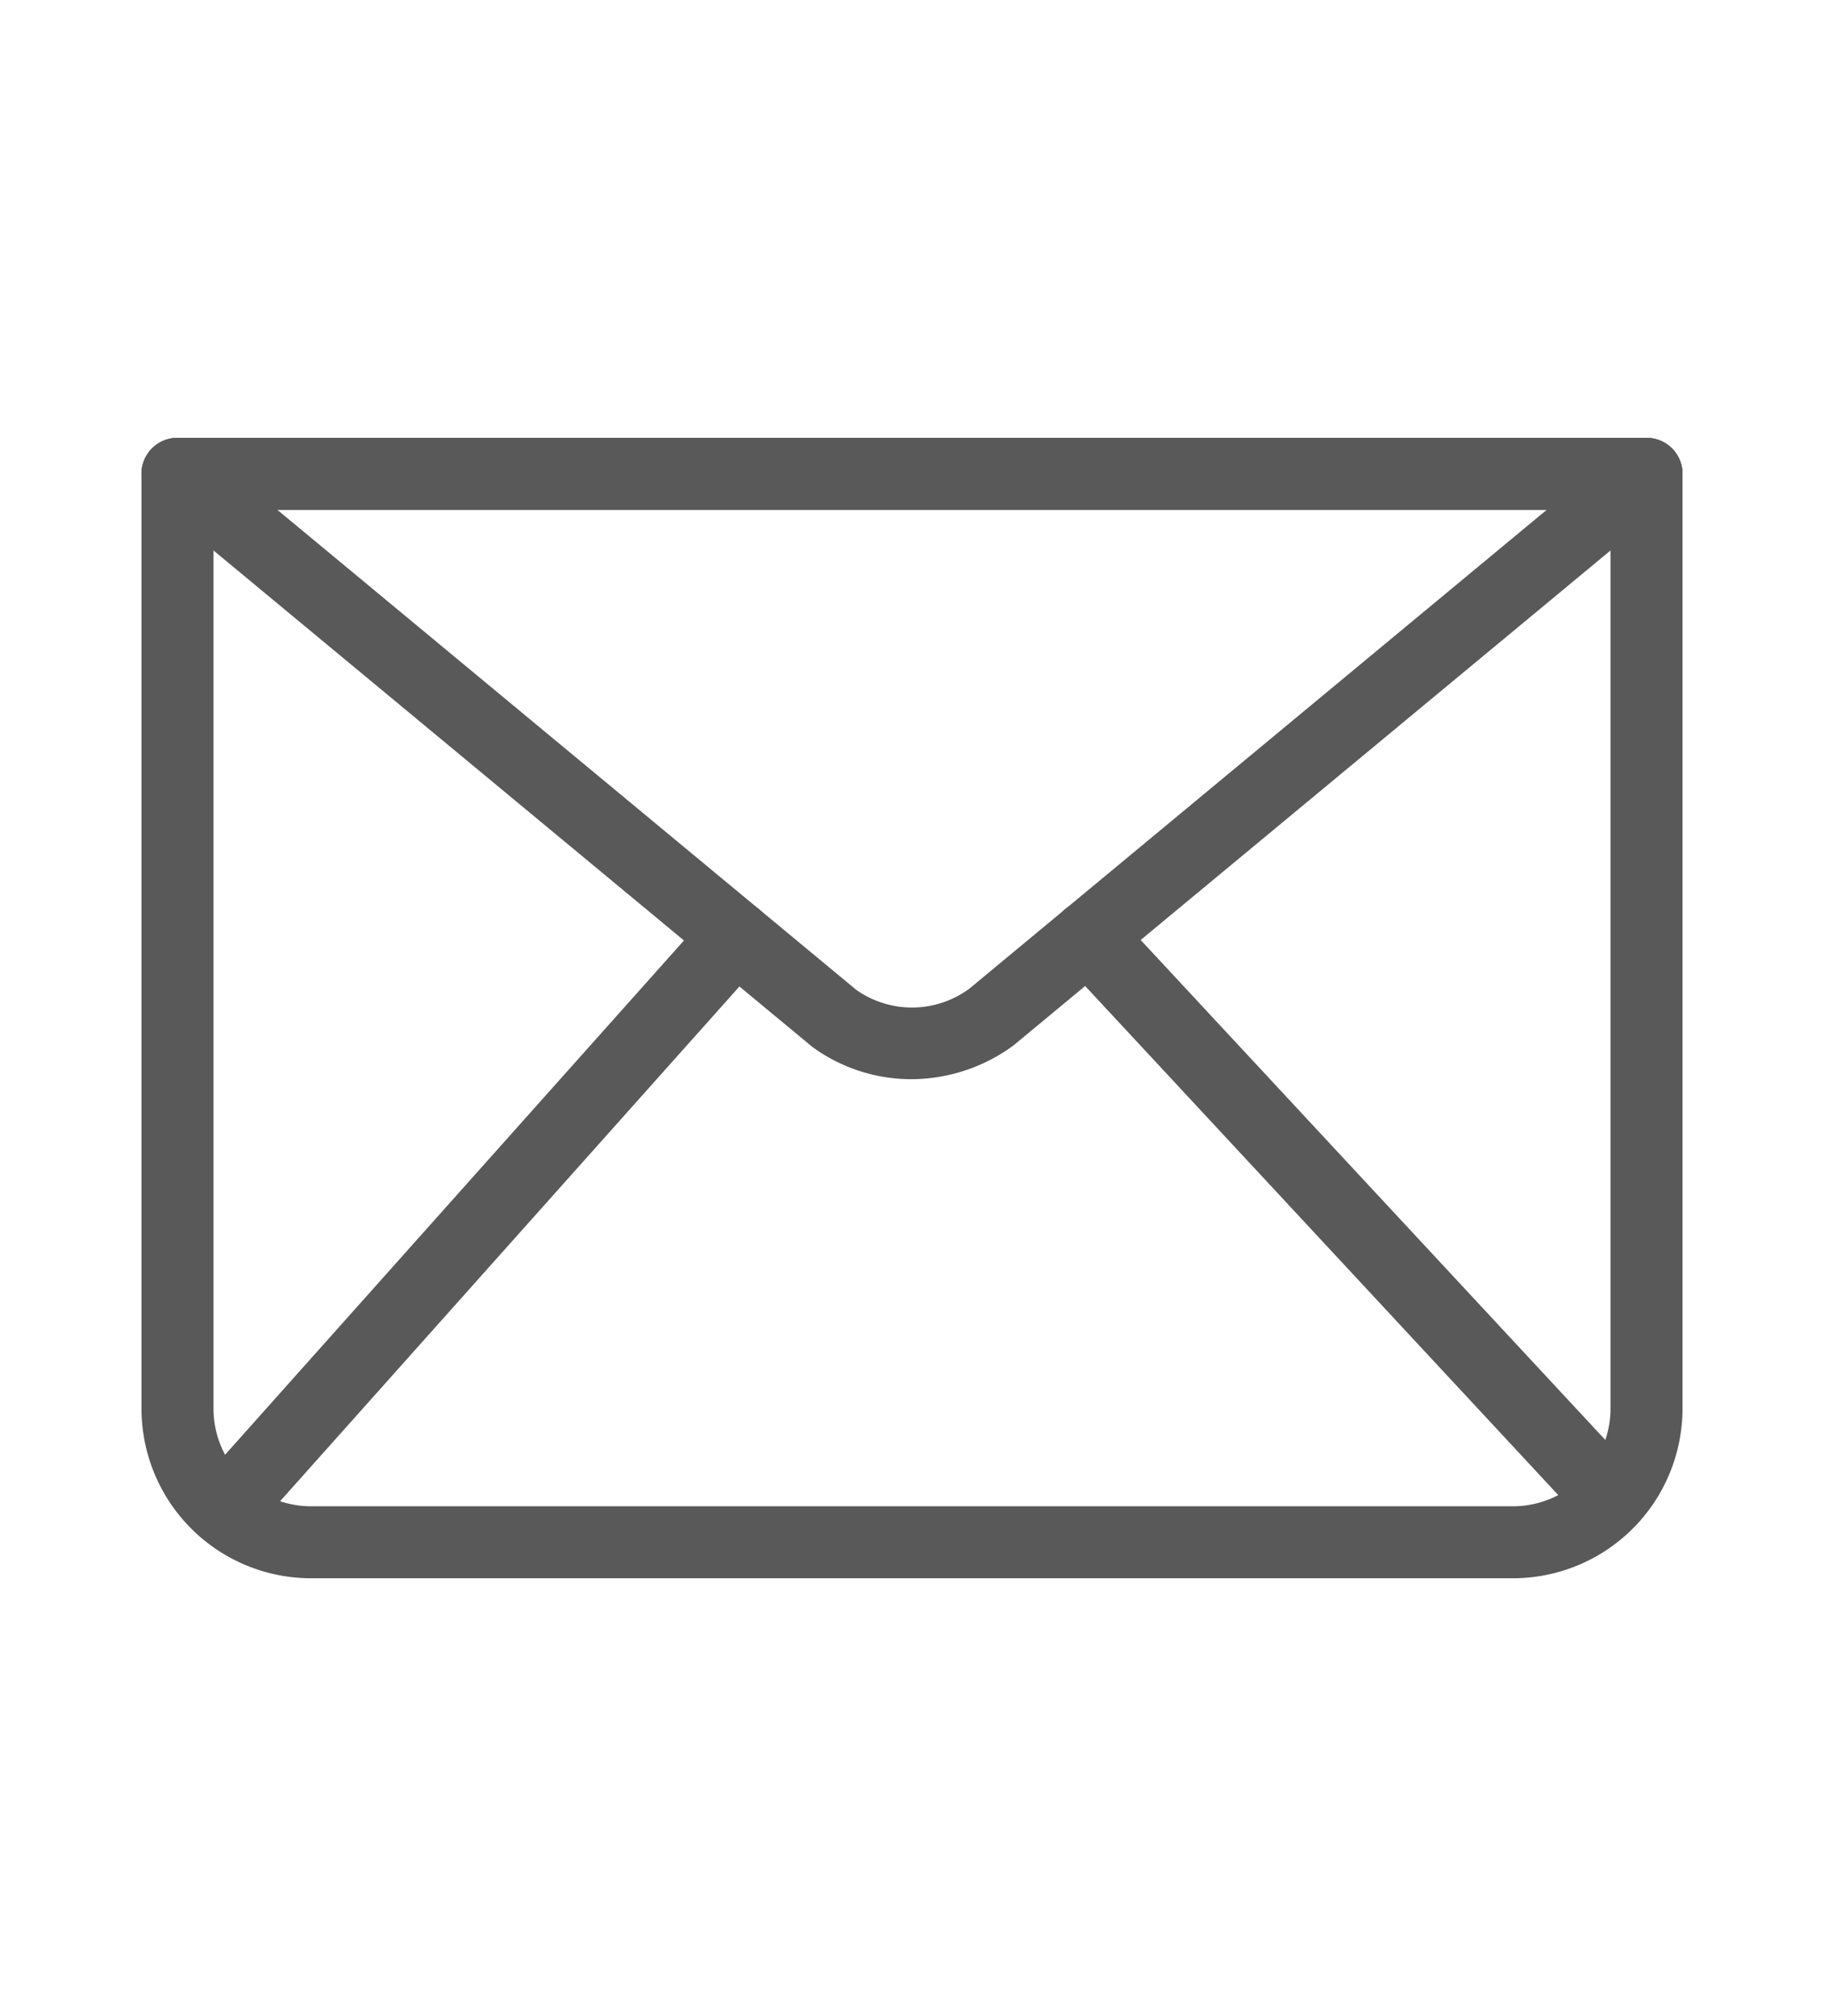
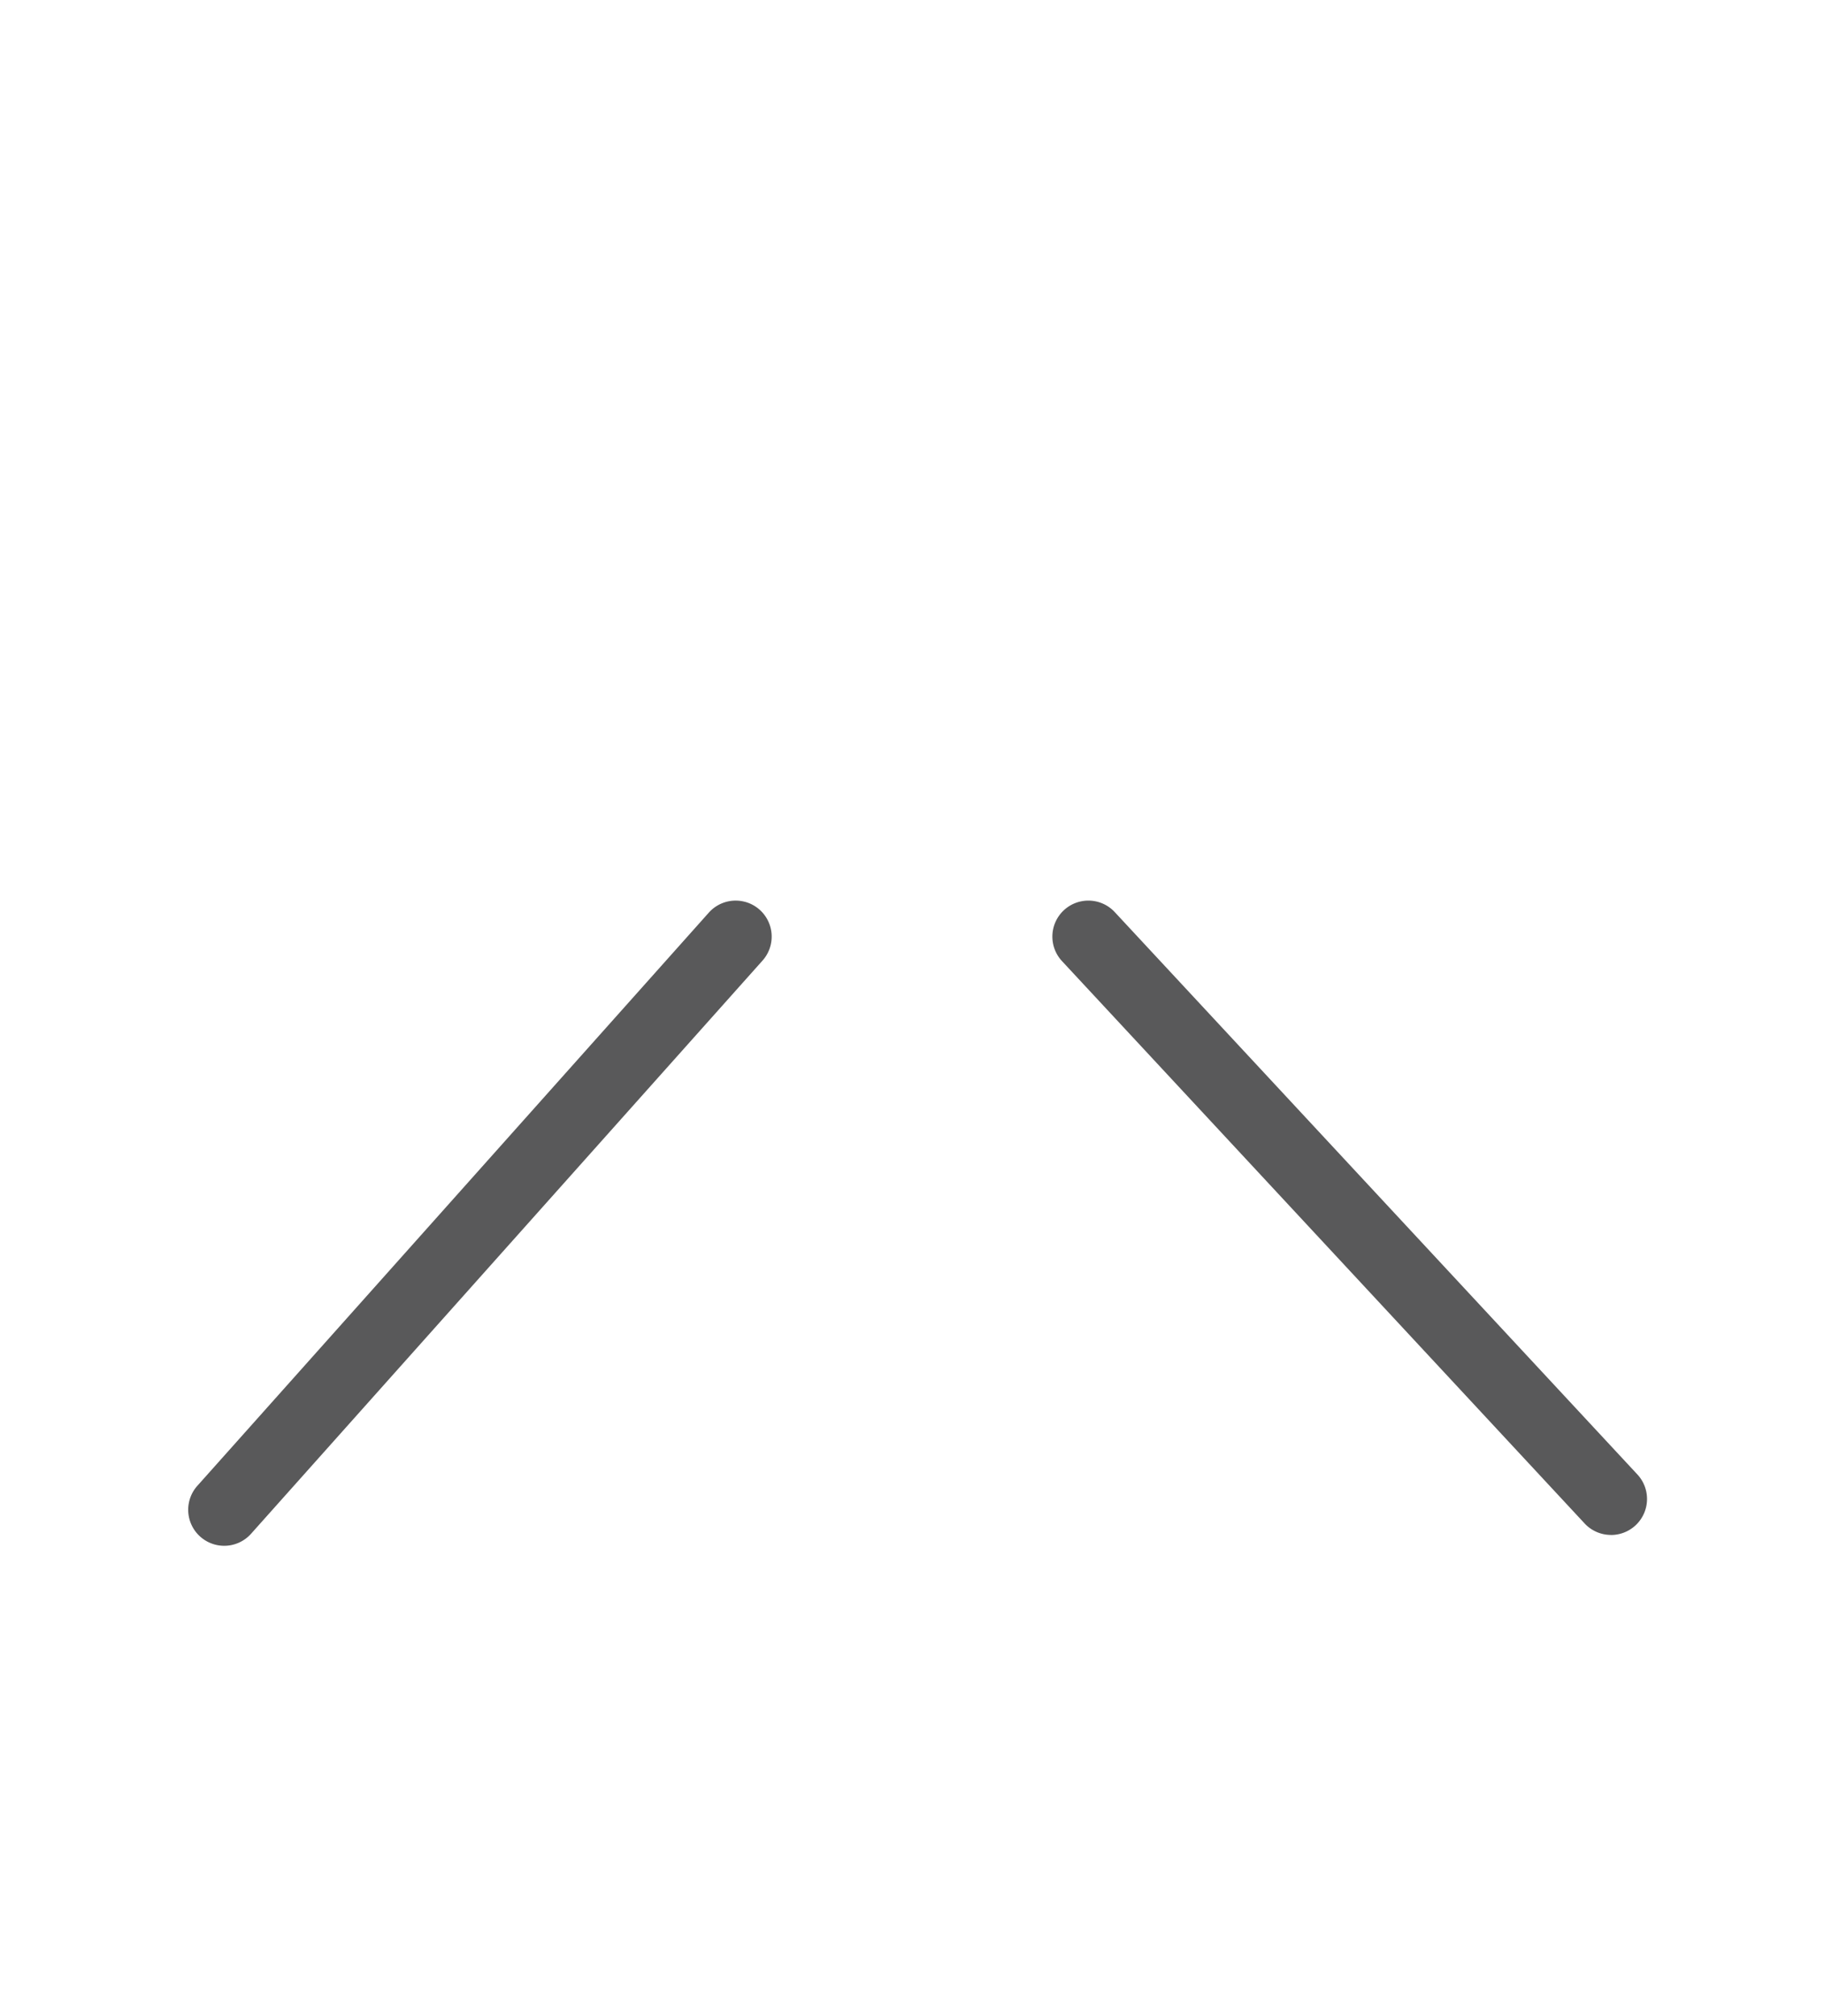
<svg xmlns="http://www.w3.org/2000/svg" id="Capa_1" data-name="Capa 1" width="38" height="42" viewBox="0 0 38 42">
  <defs>
    <style>.cls-1{fill:#59595a;}</style>
  </defs>
  <title>icono-mail</title>
  <g id="email">
-     <path class="cls-1" d="M31.52,32.879H6.48a3.536,3.536,0,0,1-3.532-3.532V9.871a.75.75,0,1,1,1.5,0V29.347a2.034,2.034,0,0,0,2.032,2.032H31.52a2.034,2.034,0,0,0,2.032-2.032V9.871a.75.75,0,1,1,1.5,0V29.347A3.536,3.536,0,0,1,31.52,32.879Z" />
-     <path class="cls-1" d="M18.987,22.482a3.499,3.499,0,0,1-2.065-.674L3.219,10.449a.75.75,0,0,1,.479-1.327H34.302a.75.75,0,0,1,.479,1.327L21.115,21.778A3.607,3.607,0,0,1,18.987,22.482ZM5.778,10.621,17.843,20.624a2.015,2.015,0,0,0,2.353-.029L32.223,10.621Z" />
-     <path class="cls-1" d="M34.302,10.621H3.698a.75.75,0,0,1,0-1.5H34.302a.75.75,0,0,1,0,1.5Z" />
-   </g>
+     </g>
  <path class="cls-1" d="M4.67,32.202a.75.75,0,0,1-.559-1.249L14.767,19.012a.75.75,0,1,1,1.119.999L5.23,31.952A.748.748,0,0,1,4.67,32.202Z" />
  <path class="cls-1" d="M33.562,31.976a.748.748,0,0,1-.549-.239L22.125,20.022a.75.75,0,1,1,1.099-1.021L34.112,30.716a.75.75,0,0,1-.549,1.261Z" />
</svg>